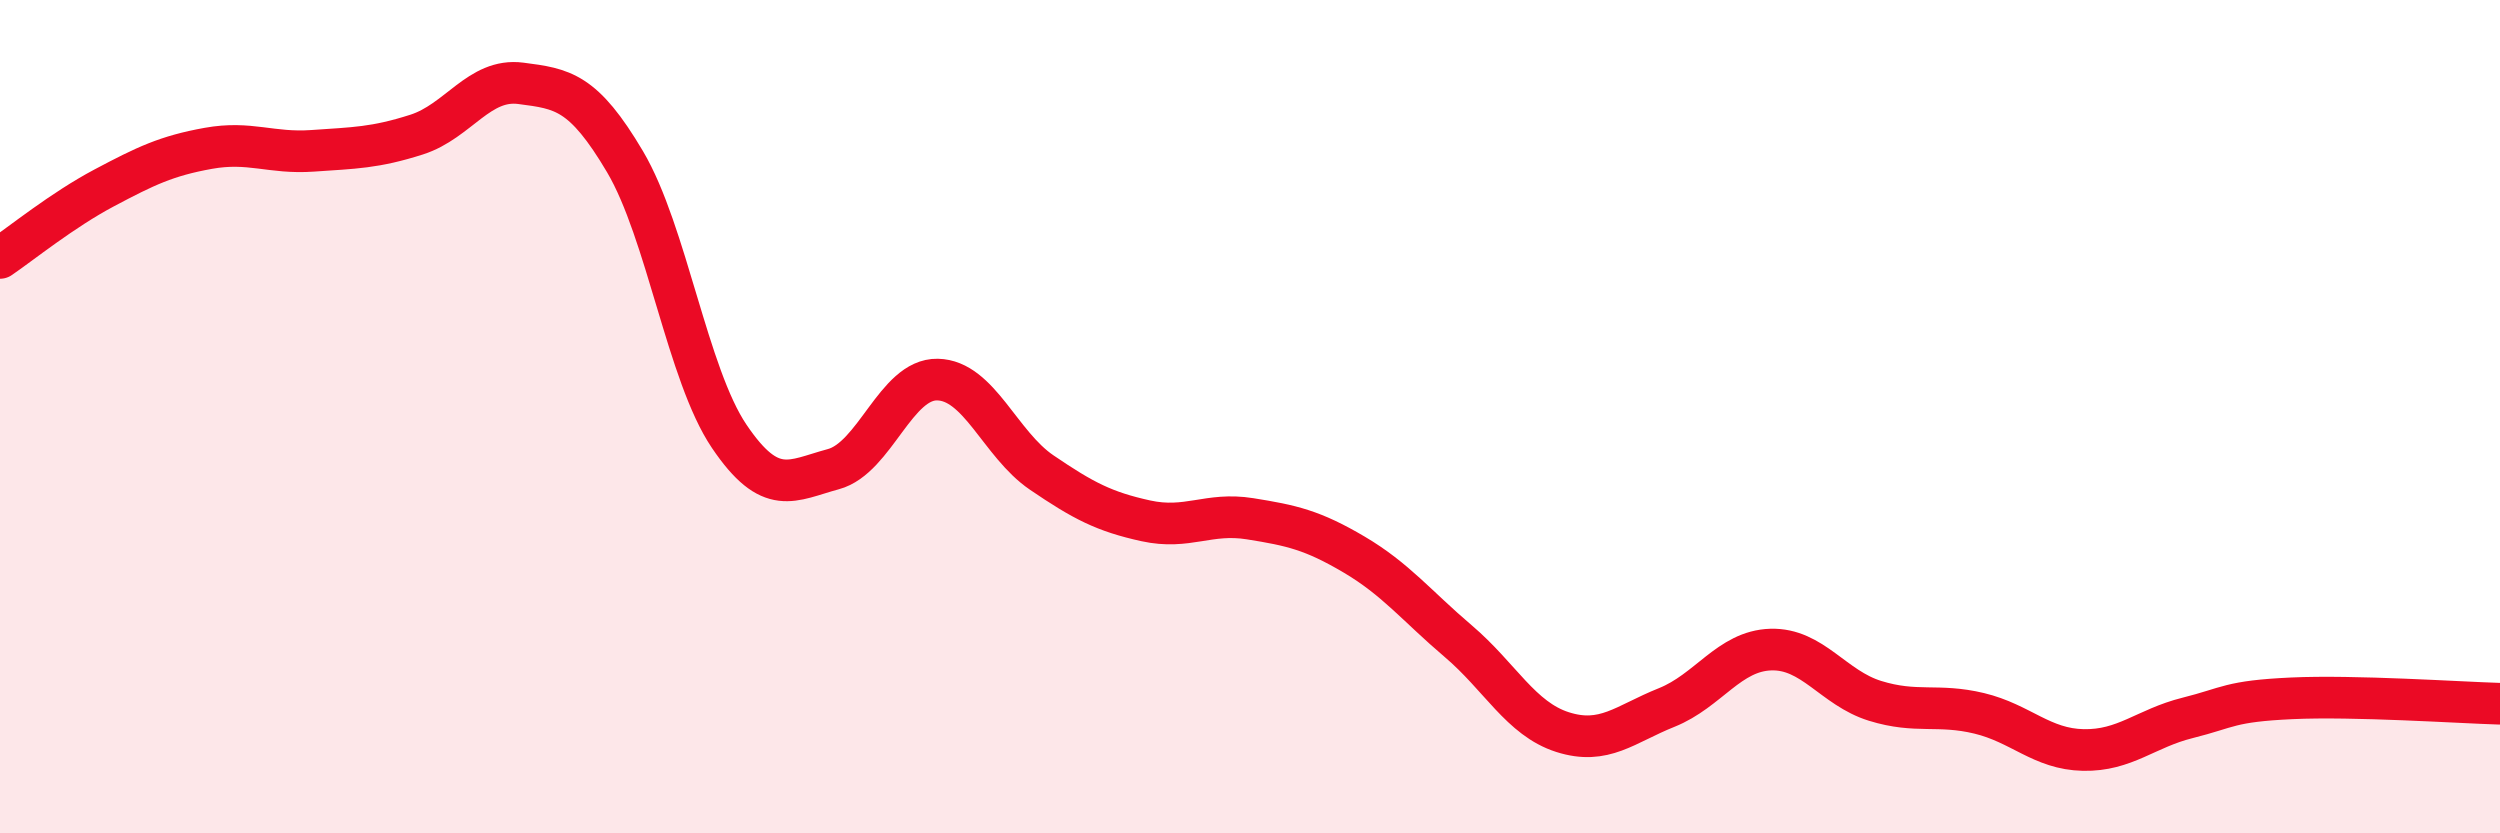
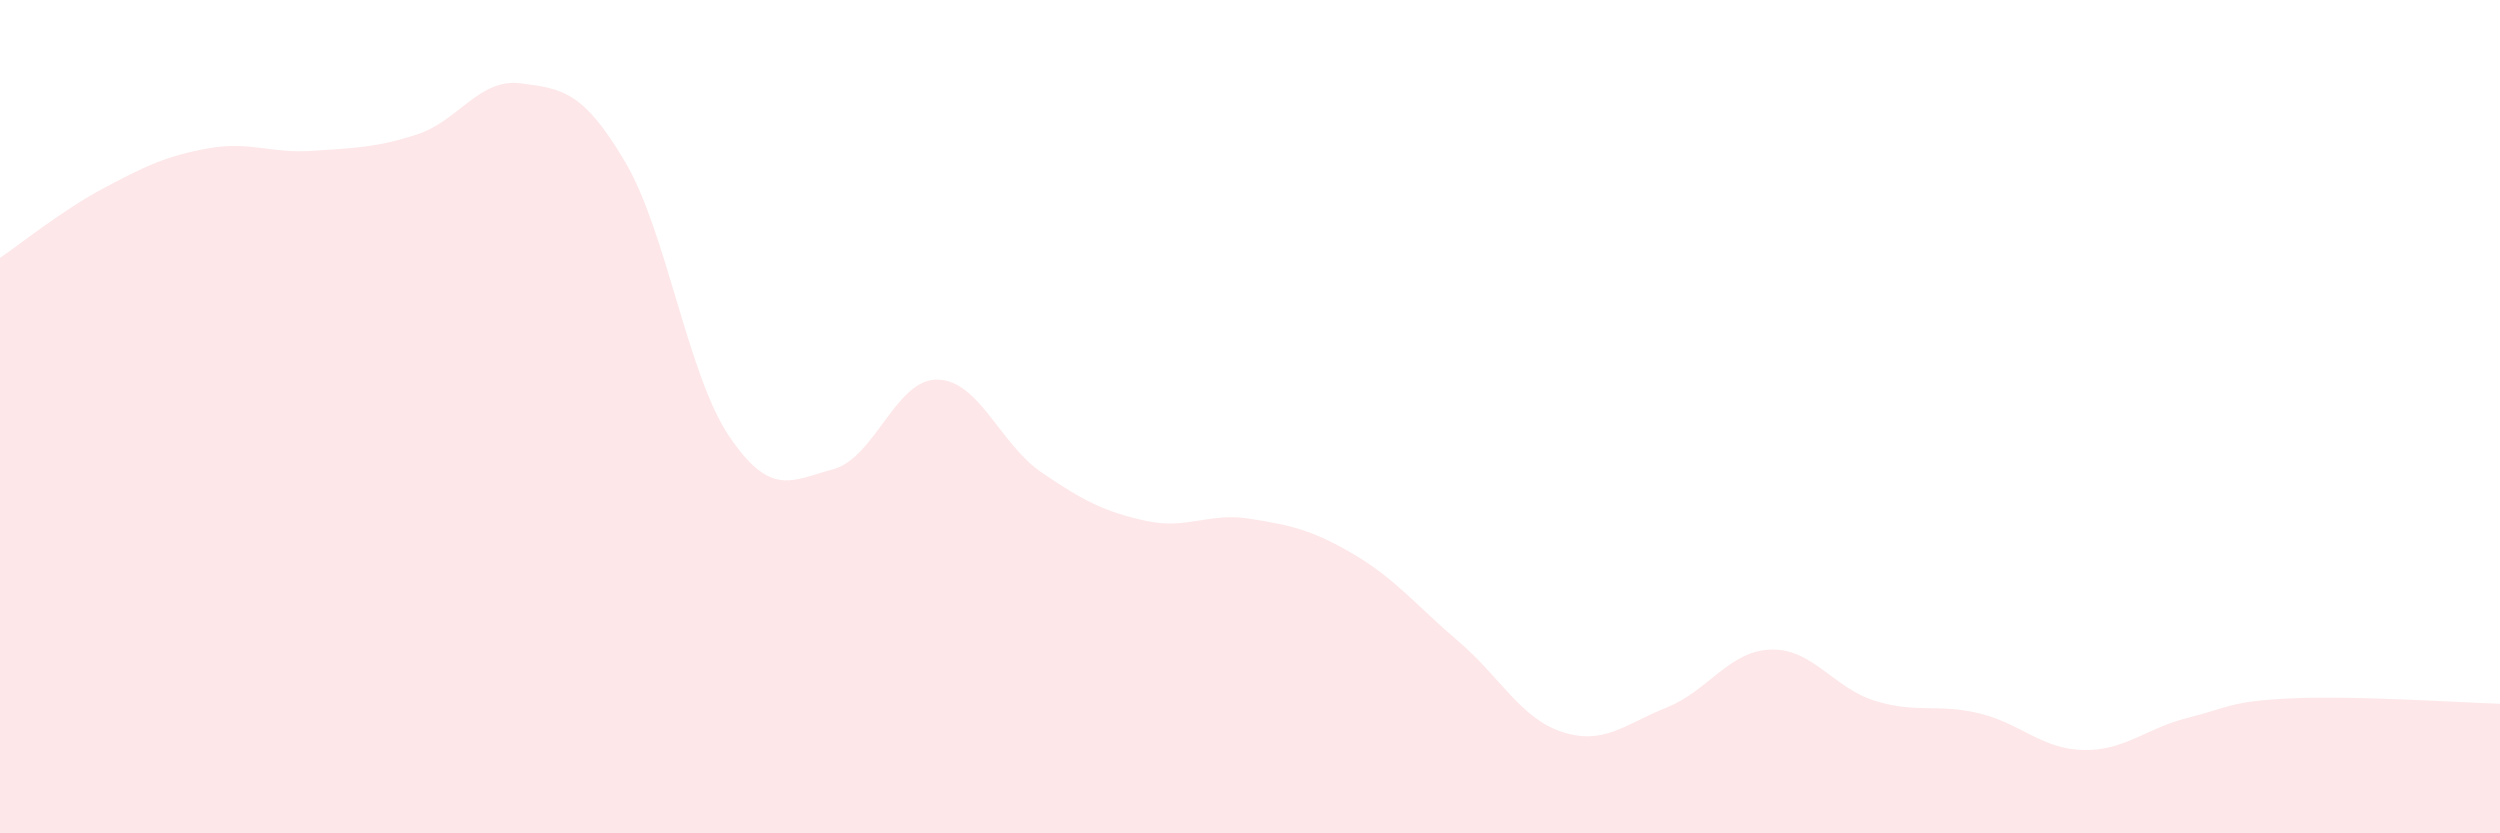
<svg xmlns="http://www.w3.org/2000/svg" width="60" height="20" viewBox="0 0 60 20">
  <path d="M 0,6.19 C 0.5,5.85 1.5,5.04 2.5,4.51 C 3.5,3.98 4,3.74 5,3.56 C 6,3.38 6.5,3.69 7.5,3.62 C 8.5,3.55 9,3.55 10,3.23 C 11,2.91 11.5,1.87 12.5,2 C 13.5,2.13 14,2.19 15,3.88 C 16,5.57 16.5,8.99 17.5,10.47 C 18.5,11.95 19,11.53 20,11.26 C 21,10.99 21.5,9.09 22.5,9.11 C 23.5,9.13 24,10.66 25,11.34 C 26,12.02 26.5,12.28 27.5,12.5 C 28.5,12.72 29,12.29 30,12.45 C 31,12.61 31.5,12.72 32.5,13.31 C 33.5,13.9 34,14.54 35,15.39 C 36,16.24 36.5,17.25 37.5,17.57 C 38.5,17.89 39,17.38 40,16.98 C 41,16.58 41.5,15.62 42.5,15.59 C 43.5,15.56 44,16.51 45,16.82 C 46,17.13 46.5,16.88 47.5,17.12 C 48.5,17.36 49,17.98 50,18 C 51,18.02 51.5,17.48 52.5,17.23 C 53.5,16.98 53.5,16.83 55,16.76 C 56.5,16.69 59,16.86 60,16.89L60 20L0 20Z" fill="#EB0A25" opacity="0.1" stroke-linecap="round" stroke-linejoin="round" />
-   <path d="M 0,6.19 C 0.5,5.85 1.5,5.04 2.5,4.51 C 3.5,3.98 4,3.74 5,3.56 C 6,3.38 6.5,3.69 7.5,3.62 C 8.5,3.55 9,3.55 10,3.23 C 11,2.91 11.5,1.87 12.5,2 C 13.5,2.13 14,2.19 15,3.88 C 16,5.57 16.5,8.99 17.5,10.47 C 18.5,11.95 19,11.53 20,11.26 C 21,10.99 21.5,9.09 22.5,9.11 C 23.5,9.13 24,10.66 25,11.34 C 26,12.02 26.5,12.28 27.5,12.5 C 28.5,12.72 29,12.29 30,12.45 C 31,12.61 31.5,12.72 32.5,13.31 C 33.5,13.9 34,14.54 35,15.39 C 36,16.24 36.5,17.25 37.5,17.57 C 38.5,17.89 39,17.38 40,16.98 C 41,16.58 41.5,15.62 42.5,15.59 C 43.5,15.56 44,16.51 45,16.82 C 46,17.13 46.5,16.88 47.5,17.12 C 48.5,17.36 49,17.98 50,18 C 51,18.02 51.5,17.48 52.5,17.23 C 53.5,16.98 53.5,16.83 55,16.76 C 56.5,16.69 59,16.86 60,16.89" stroke="#EB0A25" stroke-width="1" fill="none" stroke-linecap="round" stroke-linejoin="round" />
</svg>